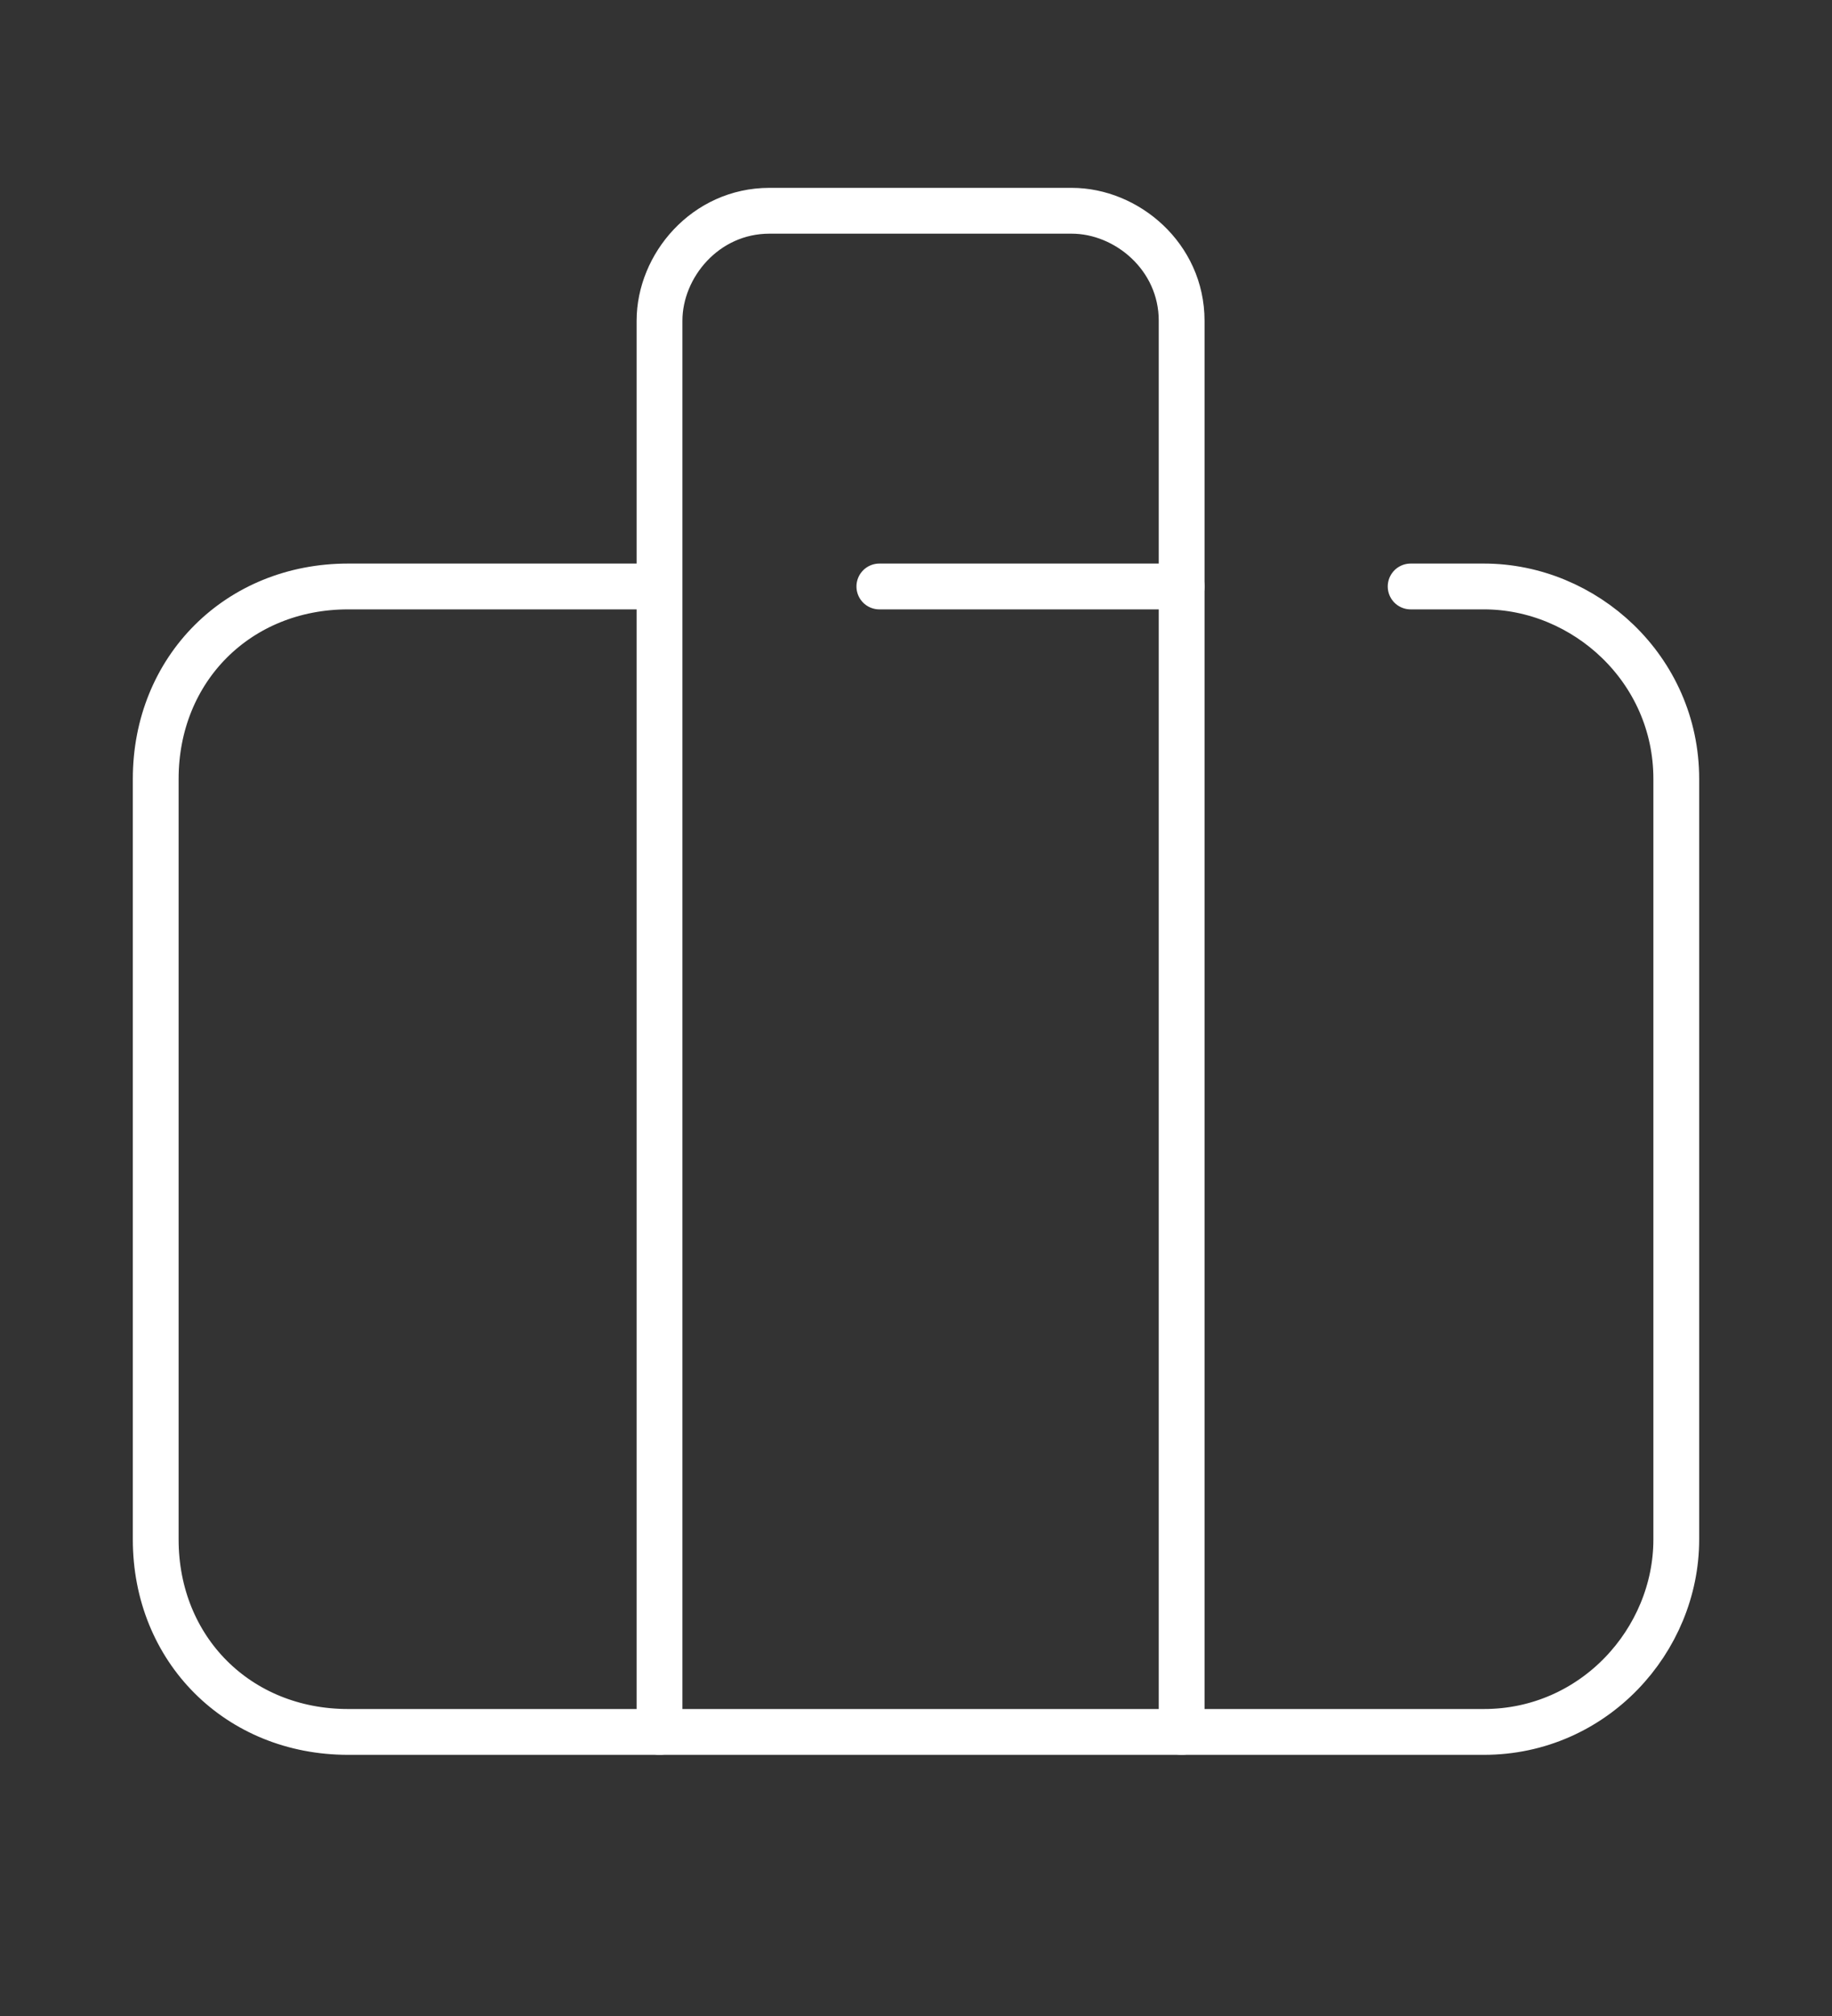
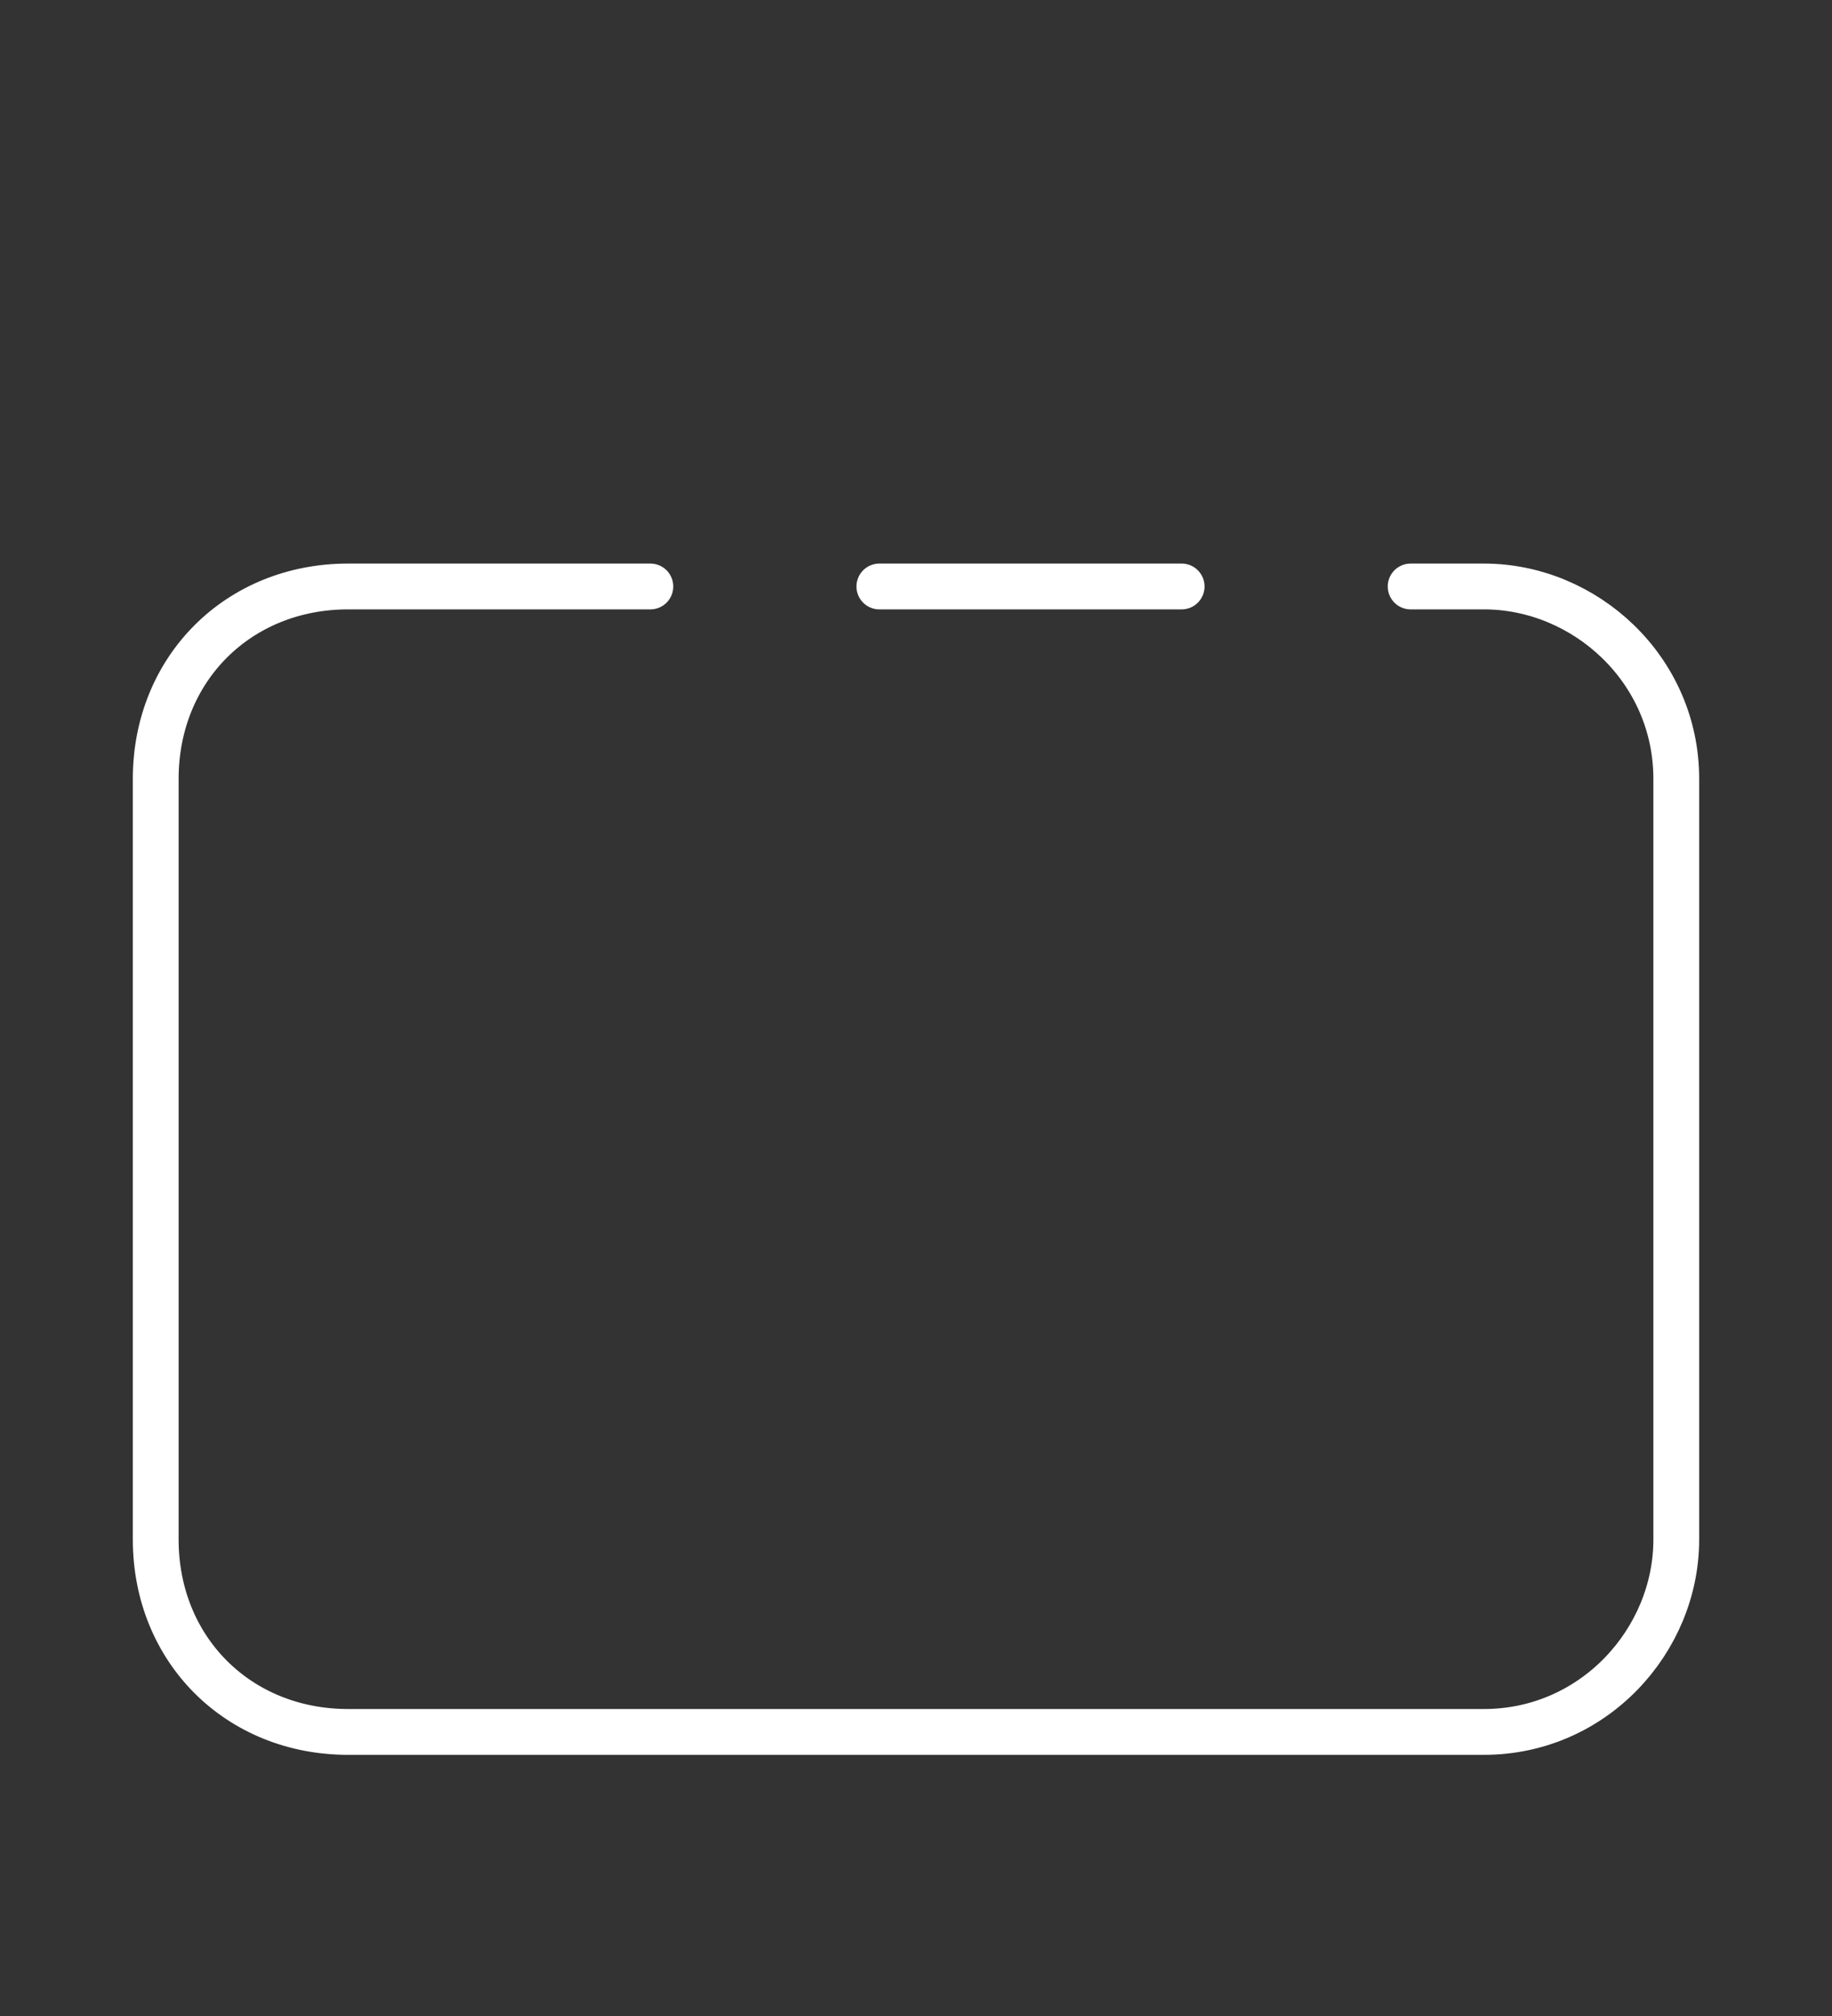
<svg xmlns="http://www.w3.org/2000/svg" id="b" version="1.1" viewBox="0 0 20 22" width="20" height="22">
  <rect x="0" y="0" width="20" height="22" fill="#333333" stroke="none" />
  <defs>
    <style>.st1{fill:none;stroke:#fff;stroke-linecap:round;stroke-linejoin:round;stroke-width:0.5px}</style>
  </defs>
  <g id="c">
-     <path style="fill:none" d="M0 1h20v20H0z" />
-     <path class="st1" d="M12.9 18.9V3.5c0-.7-.6-1.2-1.2-1.2H8.4c-.7 0-1.2.6-1.2 1.2v15.4" />
+     <path style="fill:none" d="M0 1h20H0z" />
    <path class="st1" d="M15.4 6.4h.8c1.1 0 2.1.9 2.1 2.1v8.3c0 1.1-.9 2.1-2.1 2.1H3.8c-1.2 0-2.1-.9-2.1-2.1V8.5c0-1.2.9-2.1 2.1-2.1h3.3M9.6 6.4h3.3" />
  </g>
</svg>